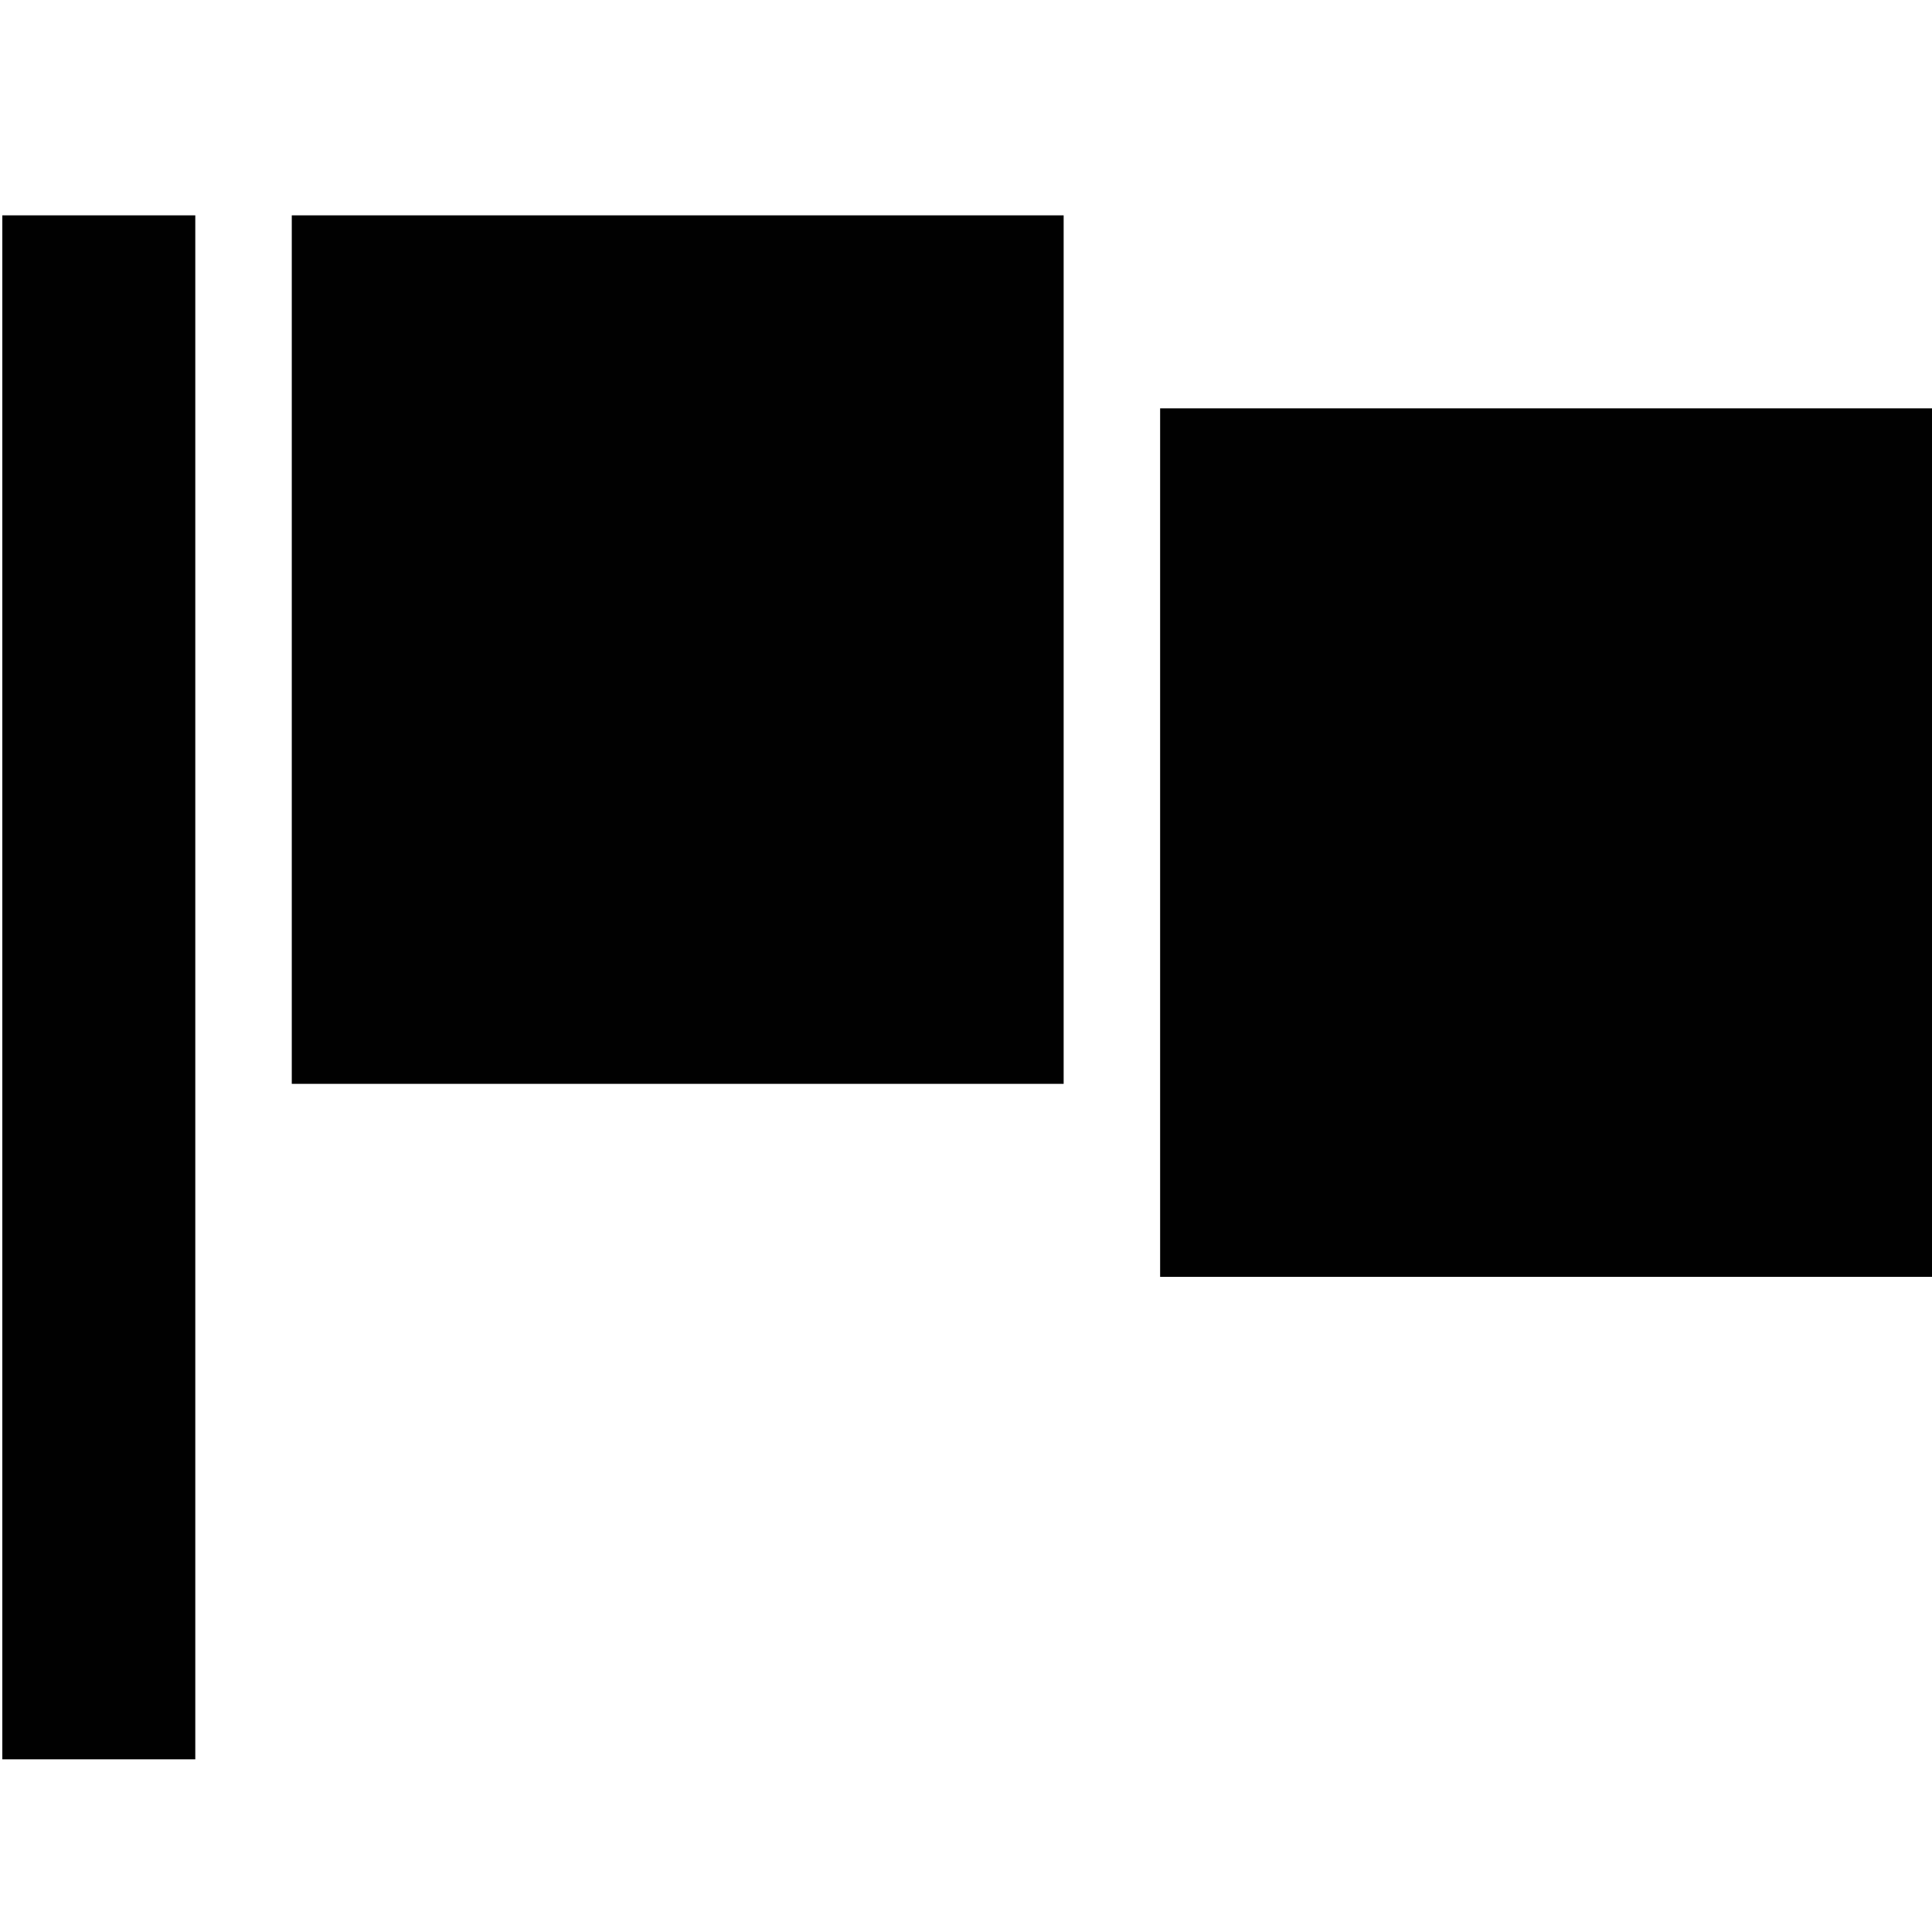
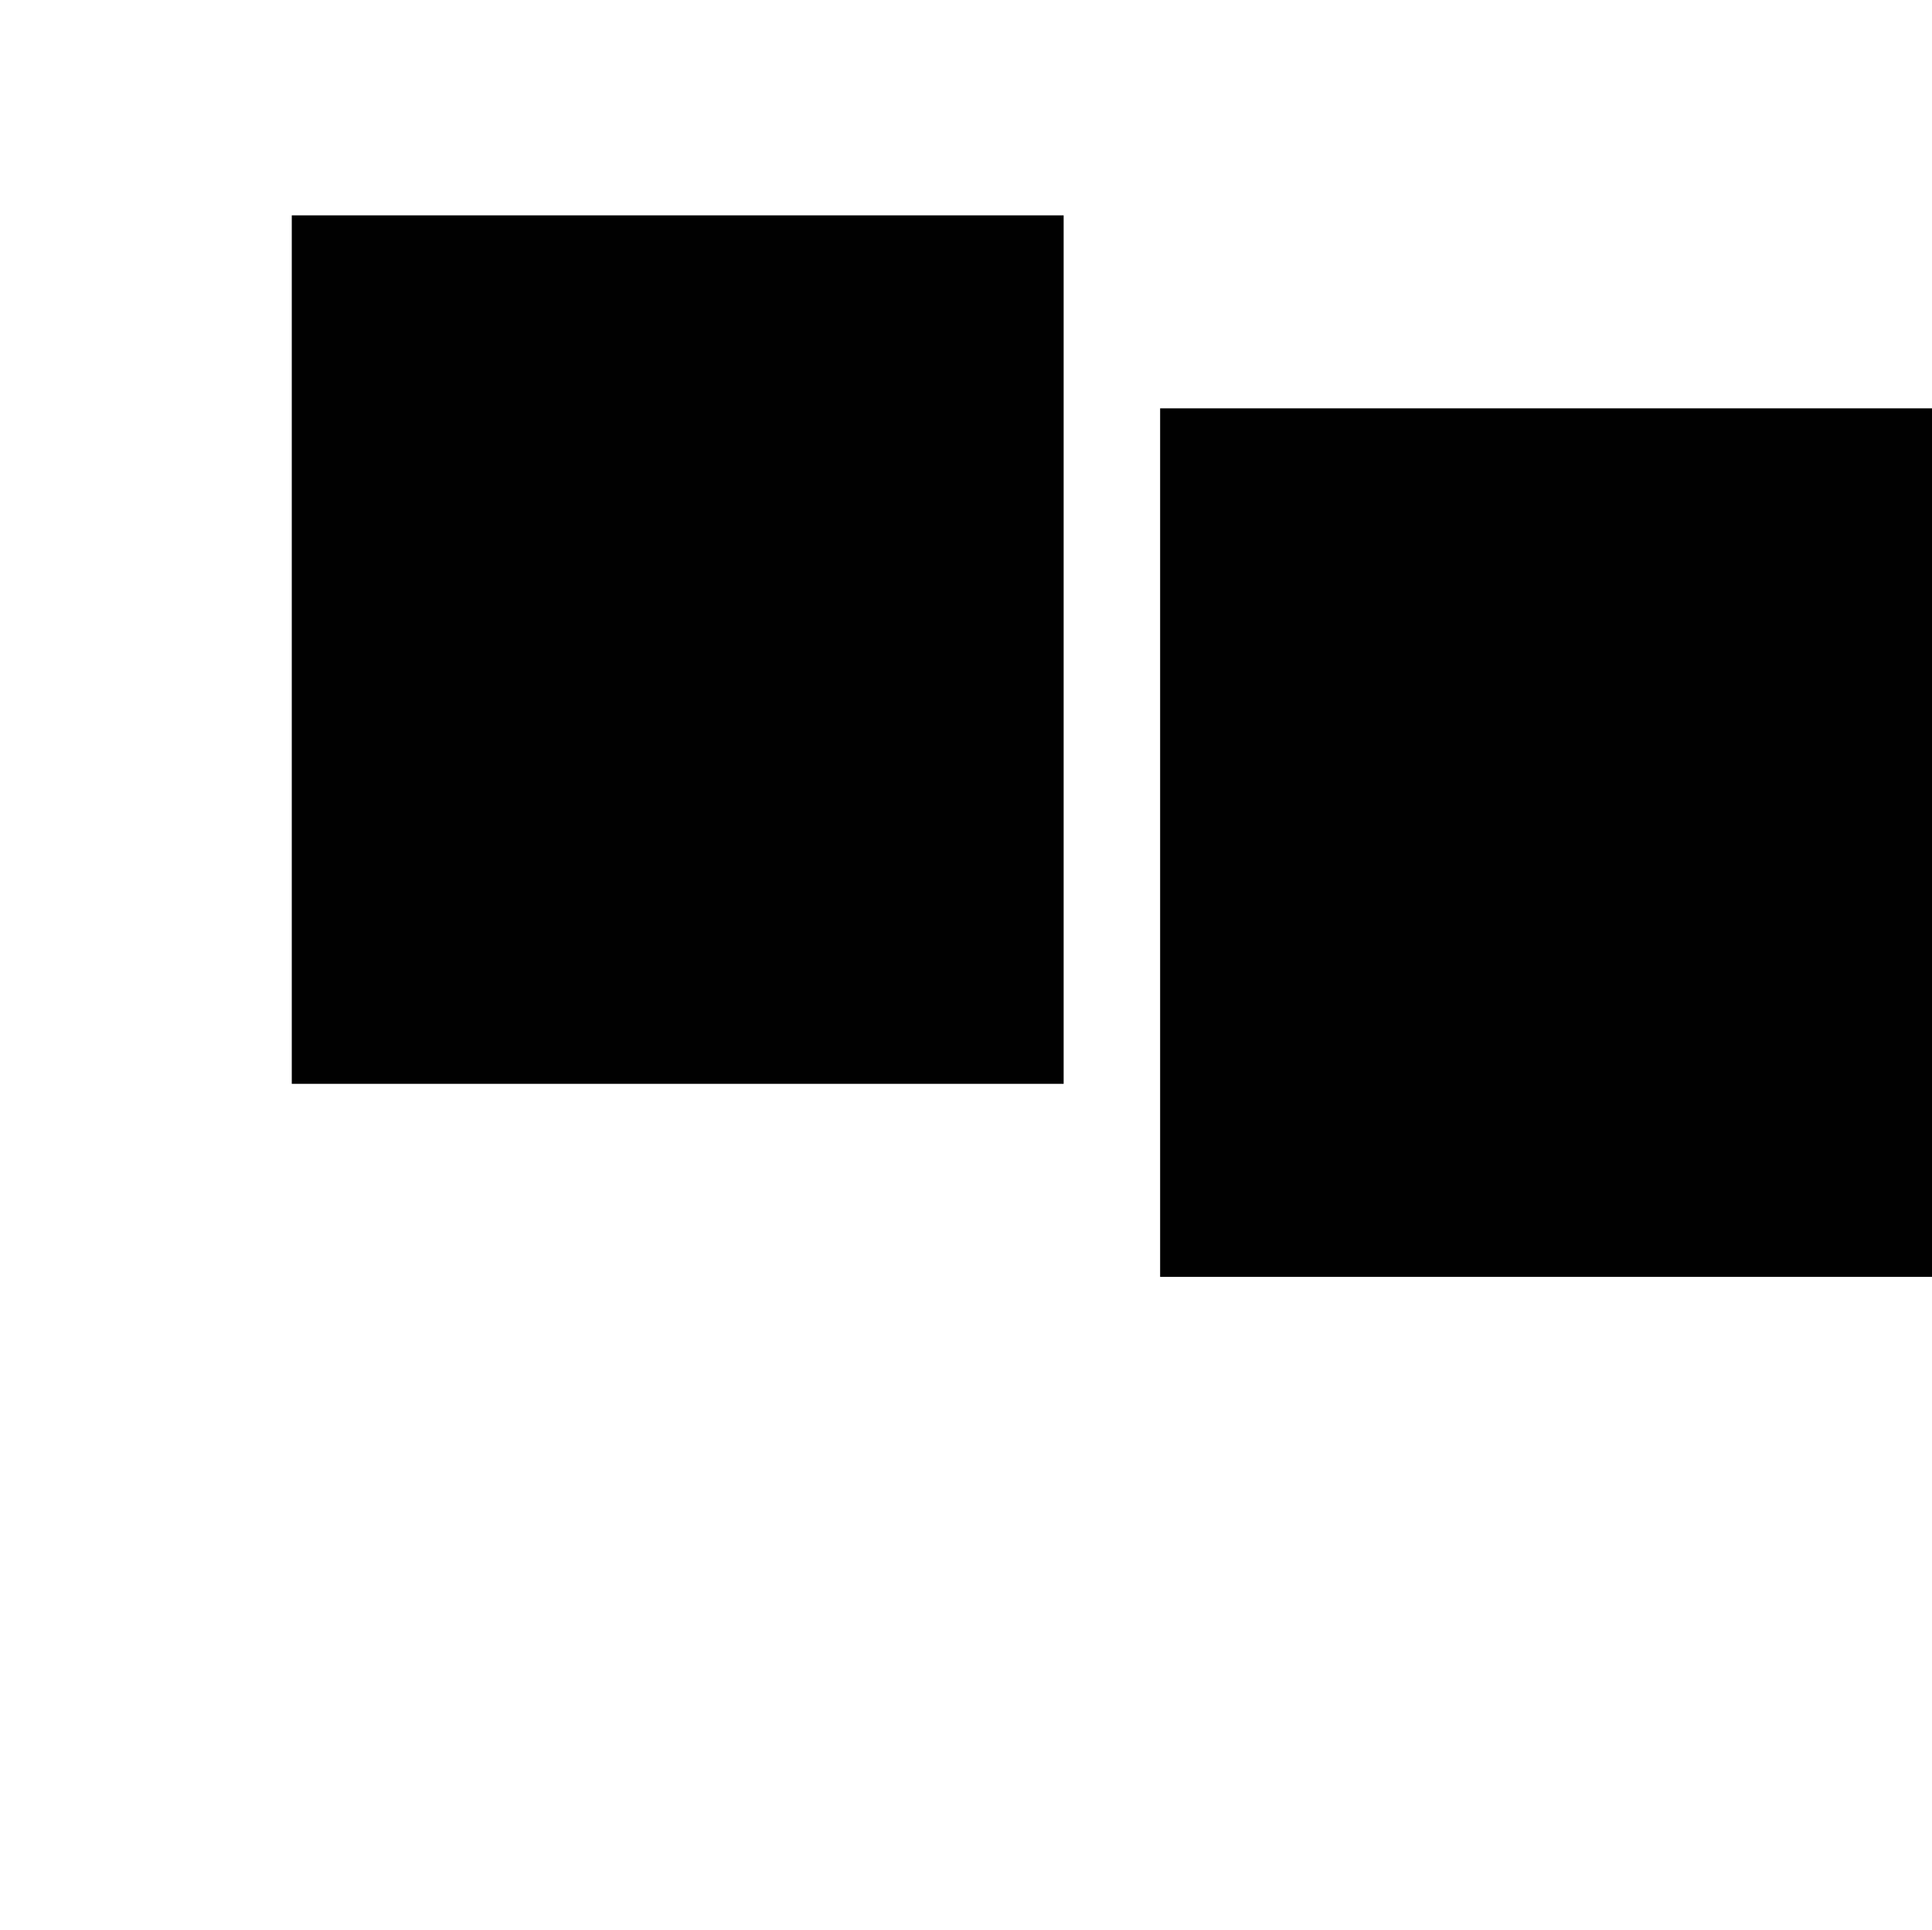
<svg xmlns="http://www.w3.org/2000/svg" viewBox="0 0 750.979 750">
  <defs>
    <style>
      .cls-1 {
        fill: none;
      }

      .cls-2 {
        fill: #010101;
      }
    </style>
  </defs>
  <title>Icon 27_black</title>
  <g id="Layer_3" data-name="Layer 3">
    <rect class="cls-1" width="750" height="750" />
  </g>
  <g id="black">
-     <rect class="cls-2" x="0.904" y="83.694" width="75.007" height="600.06" />
    <rect class="cls-2" x="113.415" y="83.694" width="300.03" height="337.534" />
    <rect class="cls-2" x="450.949" y="158.702" width="300.03" height="337.534" />
  </g>
</svg>